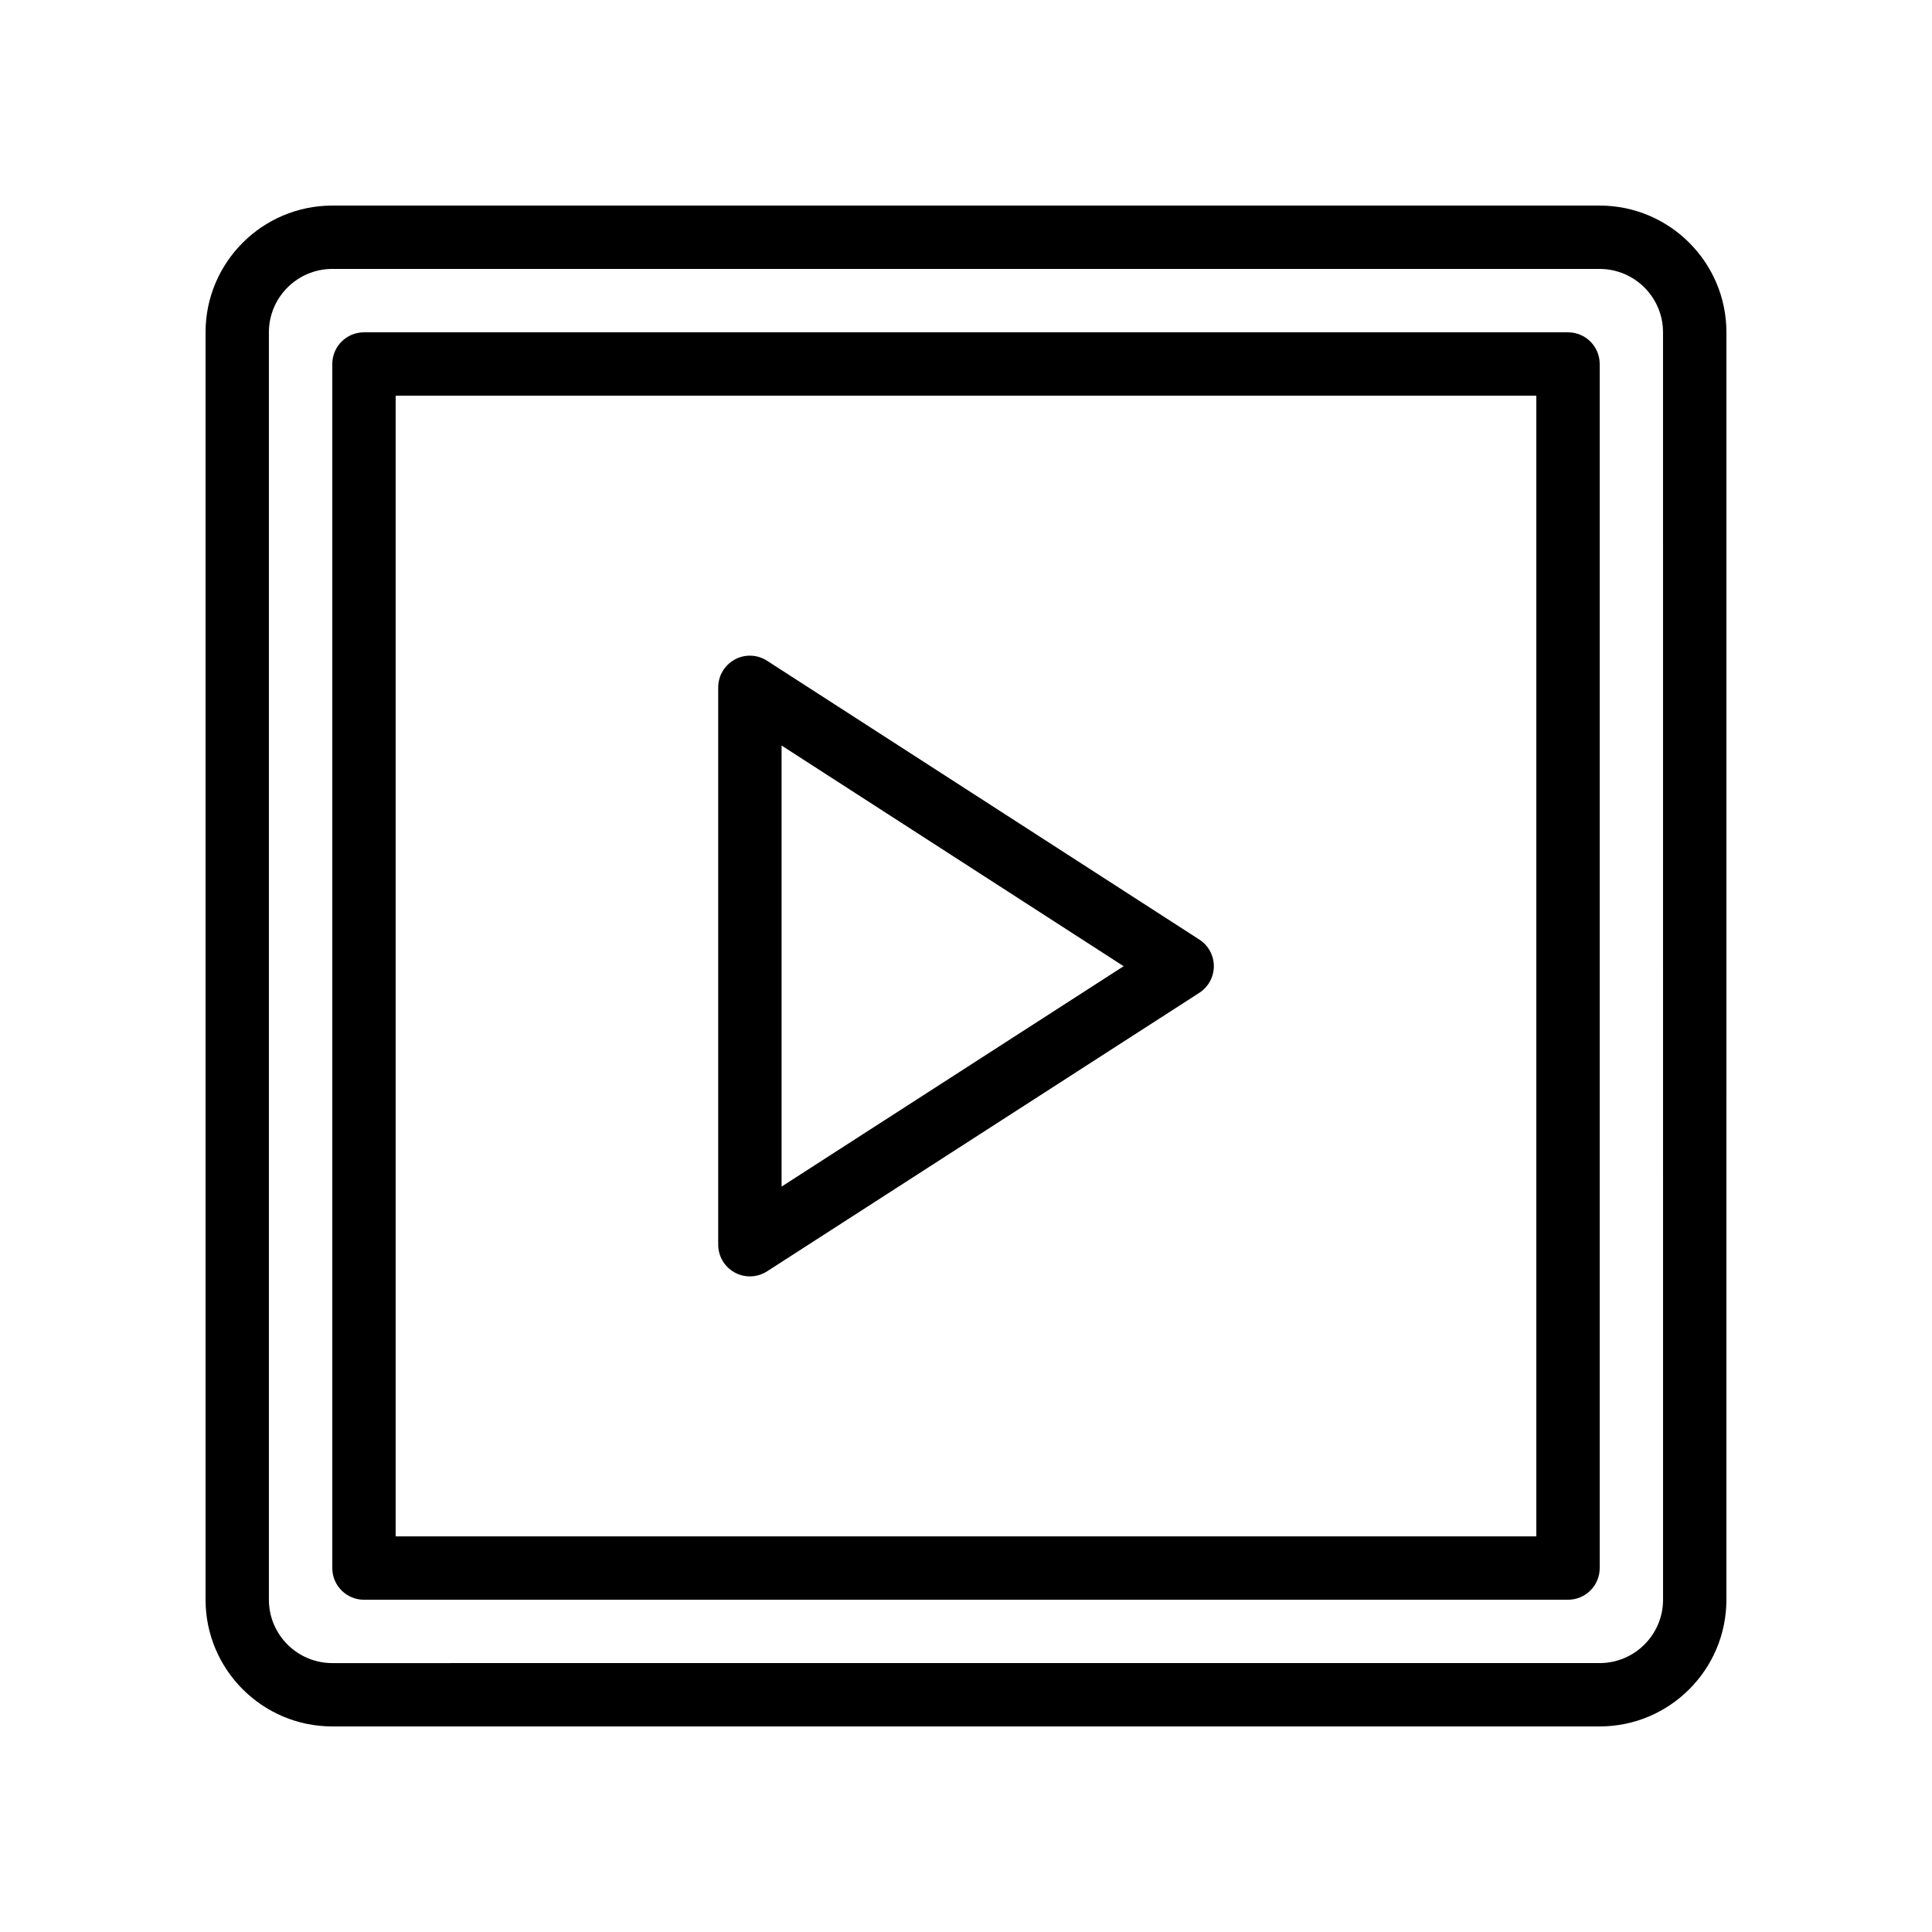
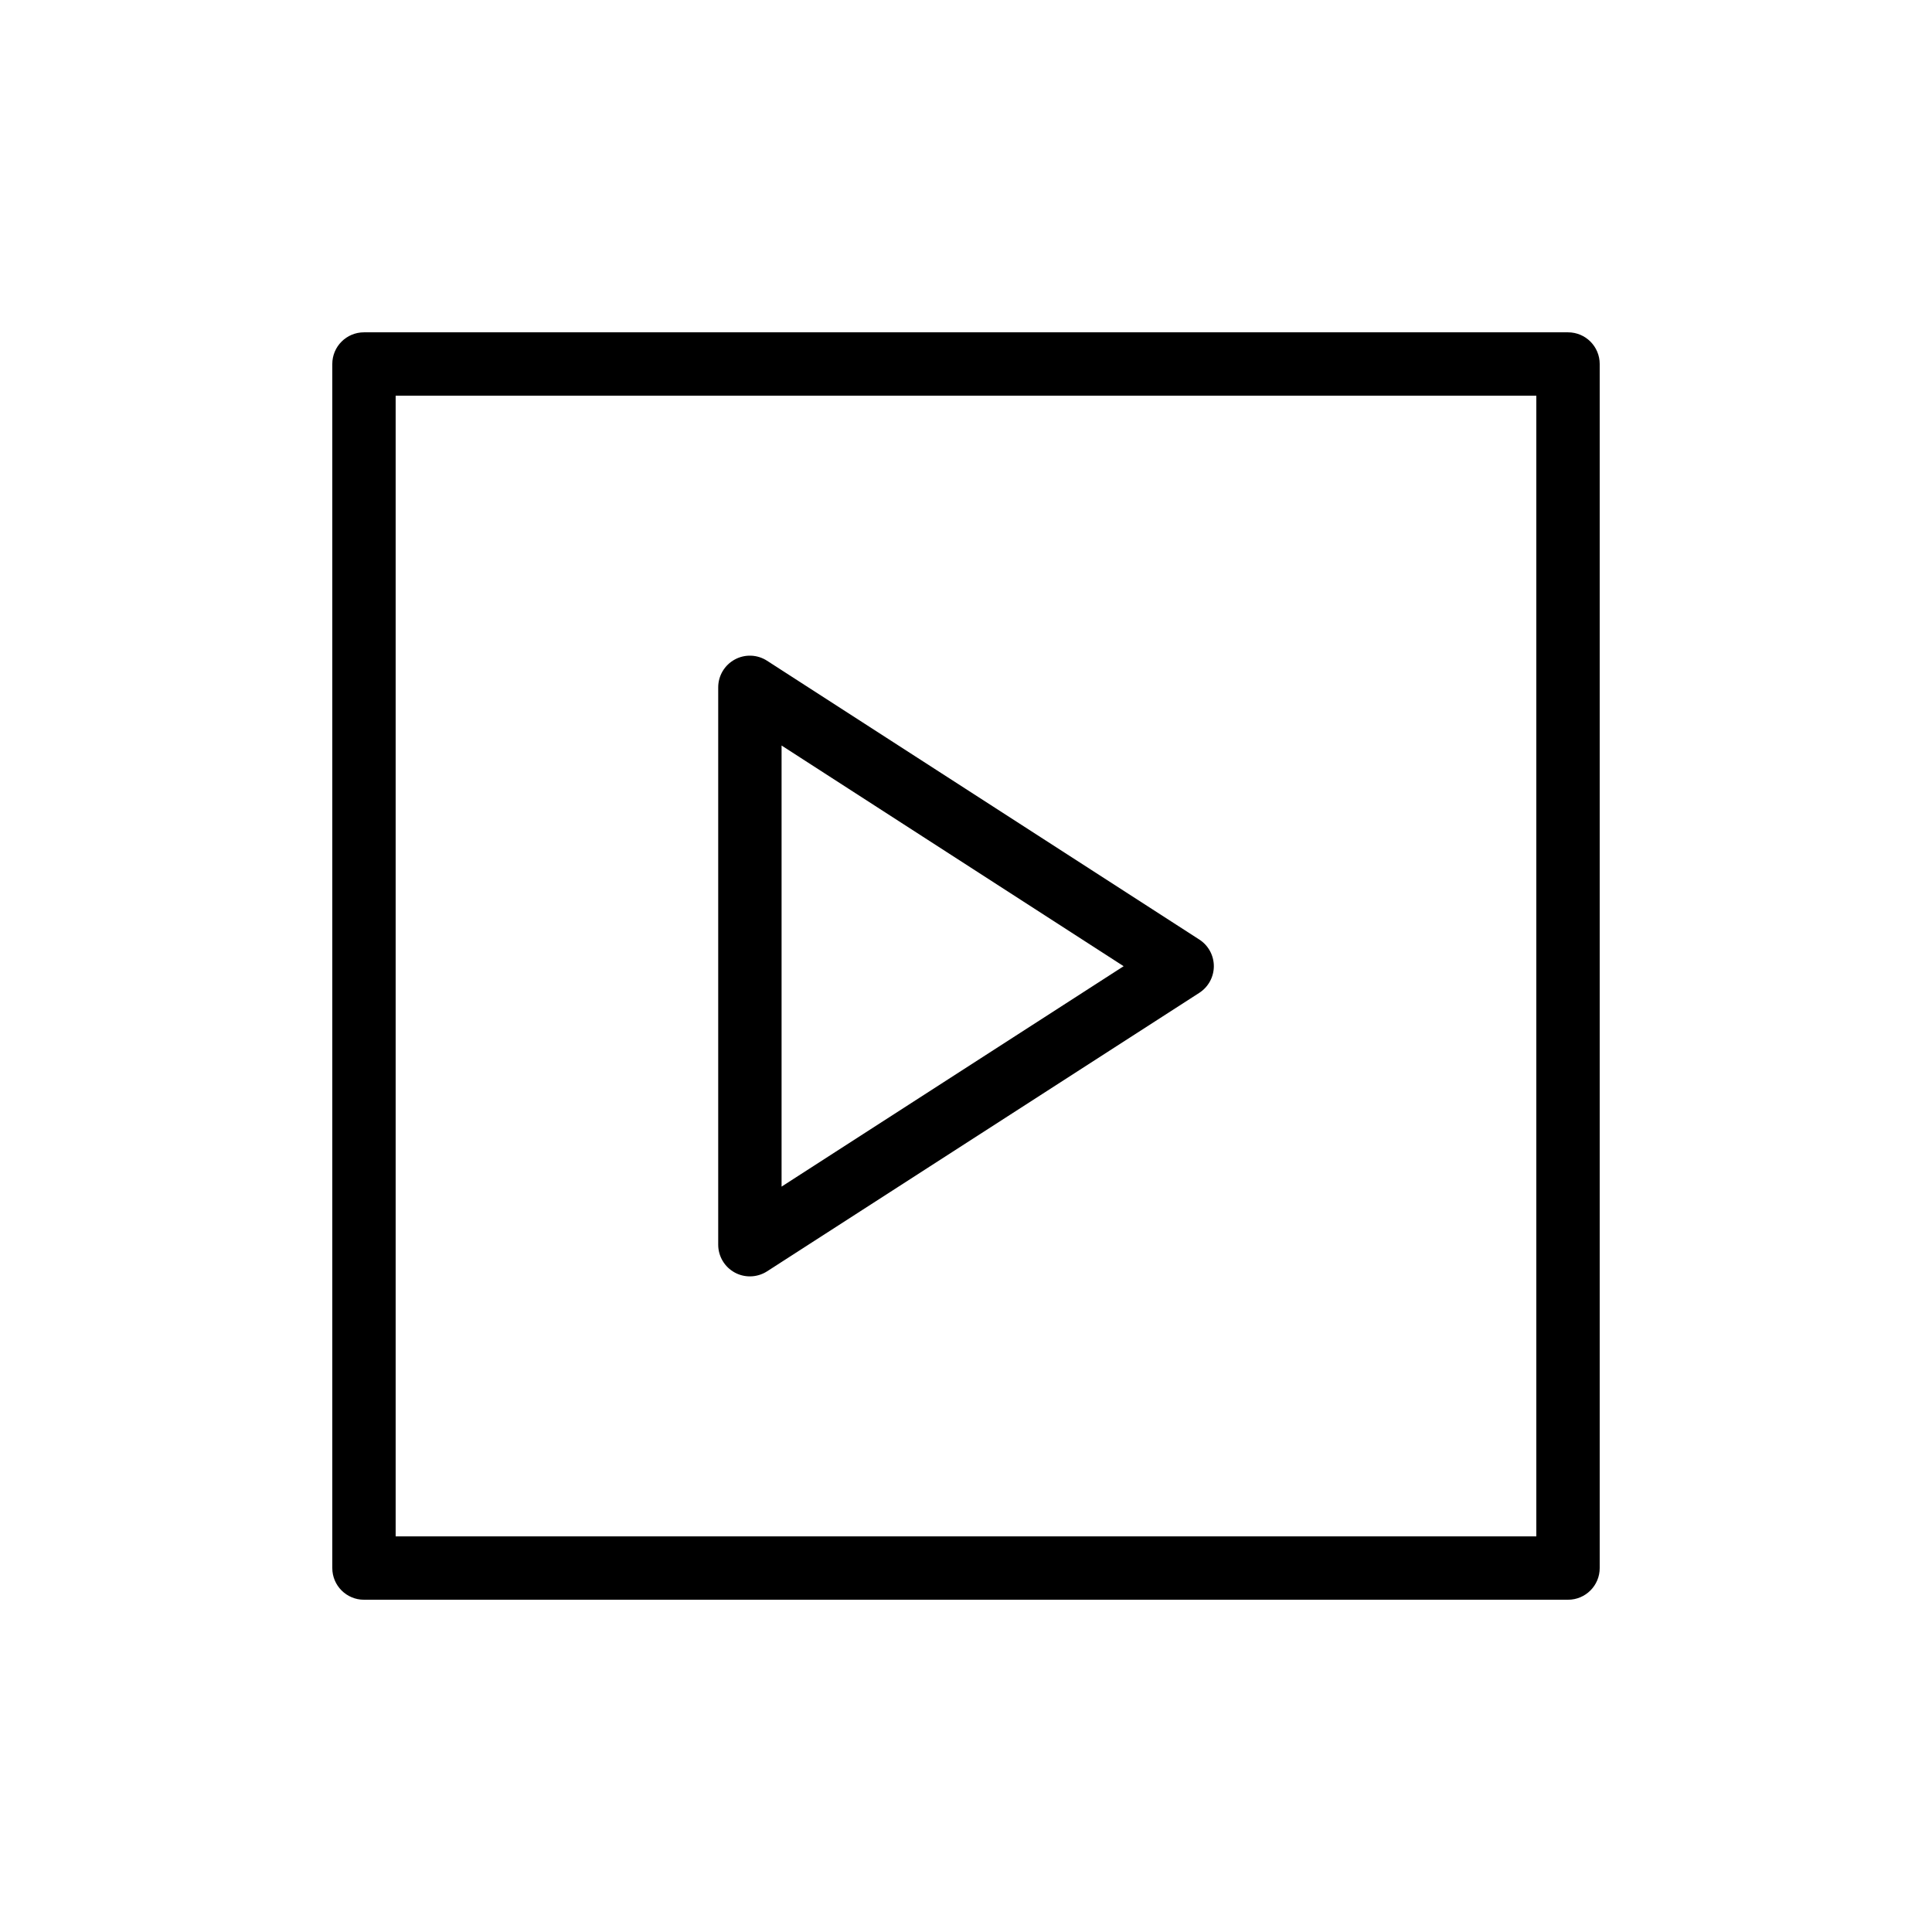
<svg xmlns="http://www.w3.org/2000/svg" fill="#000000" width="800px" height="800px" version="1.1" viewBox="144 144 512 512">
  <g>
    <path d="m338.71 481.23c1.254 0.688 2.641 1.023 4.019 1.023 1.582 0 3.164-0.449 4.551-1.336l114.55-73.809c2.394-1.551 3.848-4.207 3.848-7.059 0-2.856-1.453-5.512-3.848-7.059l-114.55-73.883c-2.574-1.672-5.879-1.805-8.57-0.32-2.699 1.469-4.379 4.297-4.379 7.371v147.7c0 3.074 1.684 5.906 4.379 7.371zm12.414-139.66 90.652 58.484-90.652 58.41z" />
-     <path d="m567.93 198.48h-335.87c-18.523 0-33.586 15.062-33.586 33.586v335.87c0 18.523 15.062 33.586 33.586 33.586h335.87c18.523 0 33.586-15.062 33.586-33.586l0.004-335.87c0-18.523-15.066-33.586-33.59-33.586zm16.797 369.46c0 9.258-7.535 16.793-16.793 16.793l-335.88 0.004c-9.258 0-16.793-7.535-16.793-16.793v-335.88c0-9.258 7.535-16.793 16.793-16.793h335.87c9.258 0 16.793 7.535 16.793 16.793z" />
    <path d="m559.54 232.07h-319.08c-4.641 0-8.398 3.754-8.398 8.398v319.08c0 4.641 3.754 8.398 8.398 8.398h319.08c4.641 0 8.398-3.754 8.398-8.398v-319.08c0-4.644-3.754-8.398-8.395-8.398zm-8.398 319.08h-302.29v-302.29h302.29z" />
  </g>
</svg>